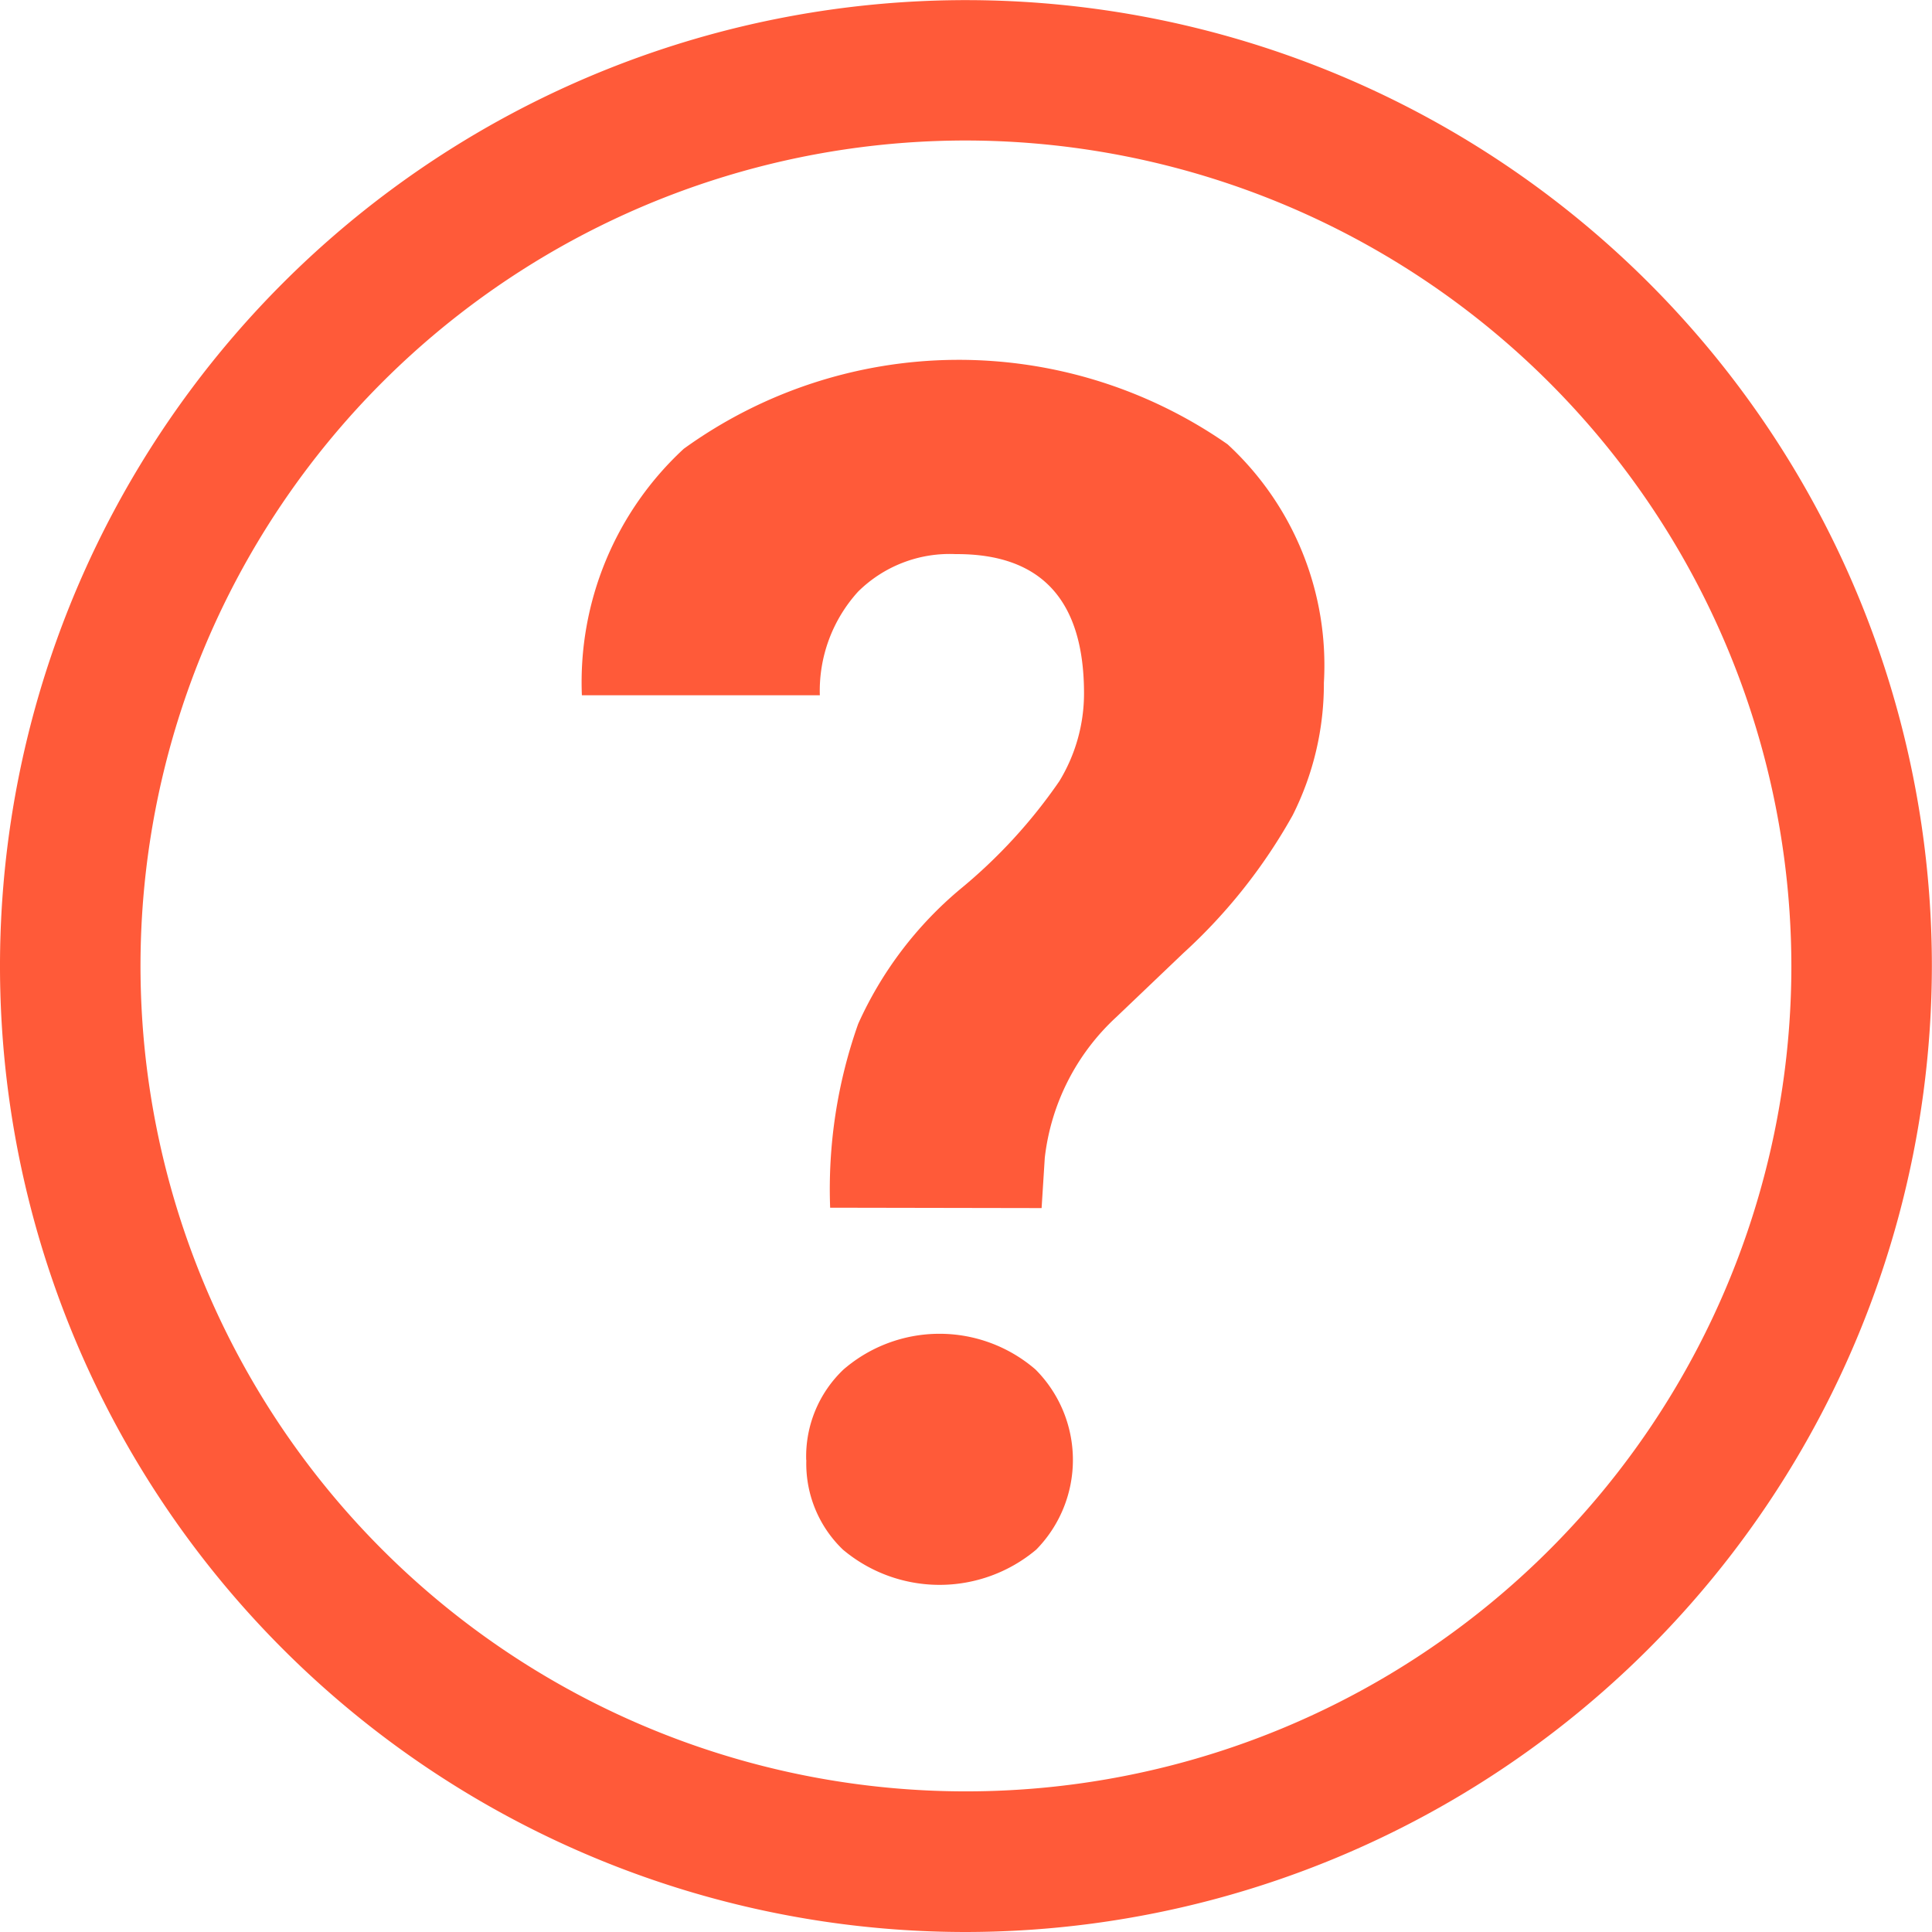
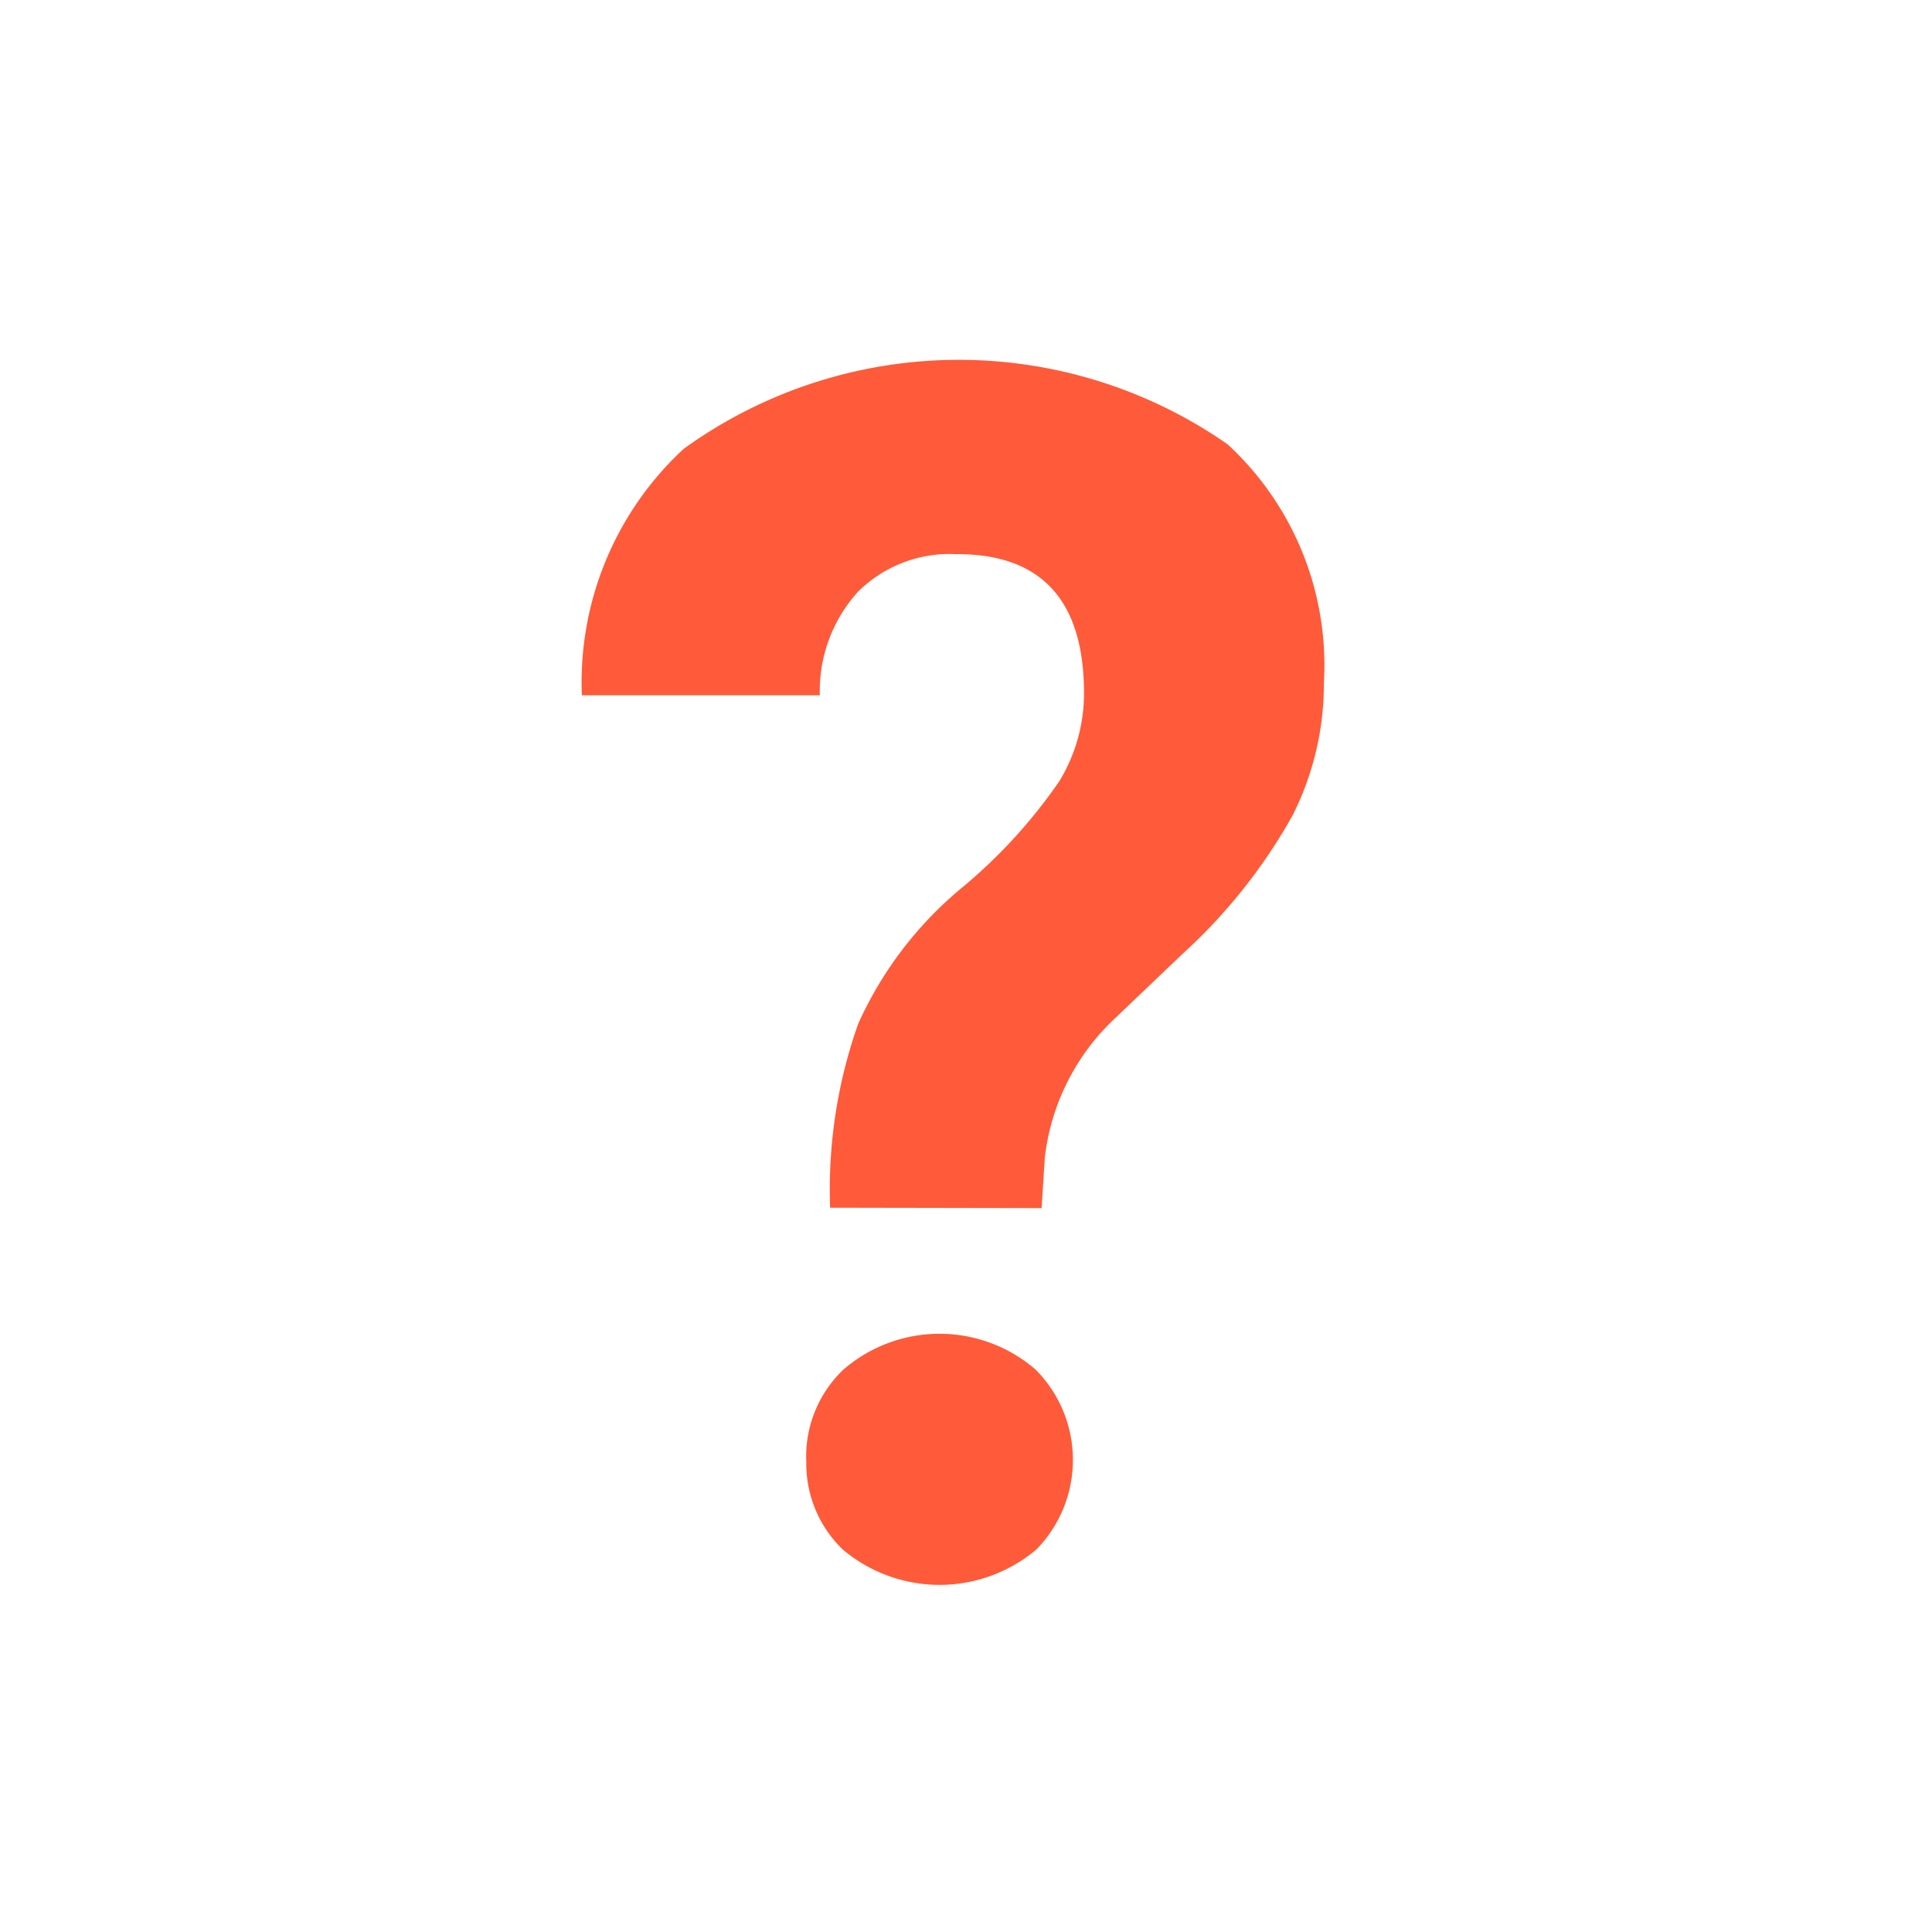
<svg xmlns="http://www.w3.org/2000/svg" id="Component_9_6" data-name="Component 9 – 6" width="15.167" height="15.167" viewBox="0 0 15.167 15.167">
  <g id="Group_546" data-name="Group 546" transform="translate(4.565 2.824)">
    <g id="Group_545" data-name="Group 545" transform="translate(0 0)">
      <path id="Path_211" data-name="Path 211" d="M85.549,328.342a3.888,3.888,0,0,1,.22-1.443,2.962,2.962,0,0,1,.8-1.057,4.115,4.115,0,0,0,.779-.848,1.324,1.324,0,0,0,.194-.689q0-1.1-1.008-1.094a1.021,1.021,0,0,0-.766.295,1.158,1.158,0,0,0-.3.813H83.6a2.494,2.494,0,0,1,.8-1.935,3.688,3.688,0,0,1,4.269-.035,2.359,2.359,0,0,1,.756,1.873,2.292,2.292,0,0,1-.245,1.039,4.3,4.3,0,0,1-.859,1.083l-.524.5a1.777,1.777,0,0,0-.563,1.106l-.025.395Zm-.188,1.981a.942.942,0,0,1,.293-.711,1.153,1.153,0,0,1,1.507,0,1.005,1.005,0,0,1,.006,1.414,1.179,1.179,0,0,1-1.518,0A.935.935,0,0,1,85.362,330.323Z" transform="translate(-83.597 -321.685)" fill="#ff5a39" />
    </g>
  </g>
  <g id="Group_547" data-name="Group 547">
-     <path id="Path_212" data-name="Path 212" d="M87.041,334.292a7.583,7.583,0,1,1,7.583-7.583A7.592,7.592,0,0,1,87.041,334.292Zm0-14.064a6.48,6.48,0,1,0,6.48,6.48A6.488,6.488,0,0,0,87.041,320.228Z" transform="translate(-79.458 -319.125)" fill="#ff5a39" />
-   </g>
+     </g>
</svg>